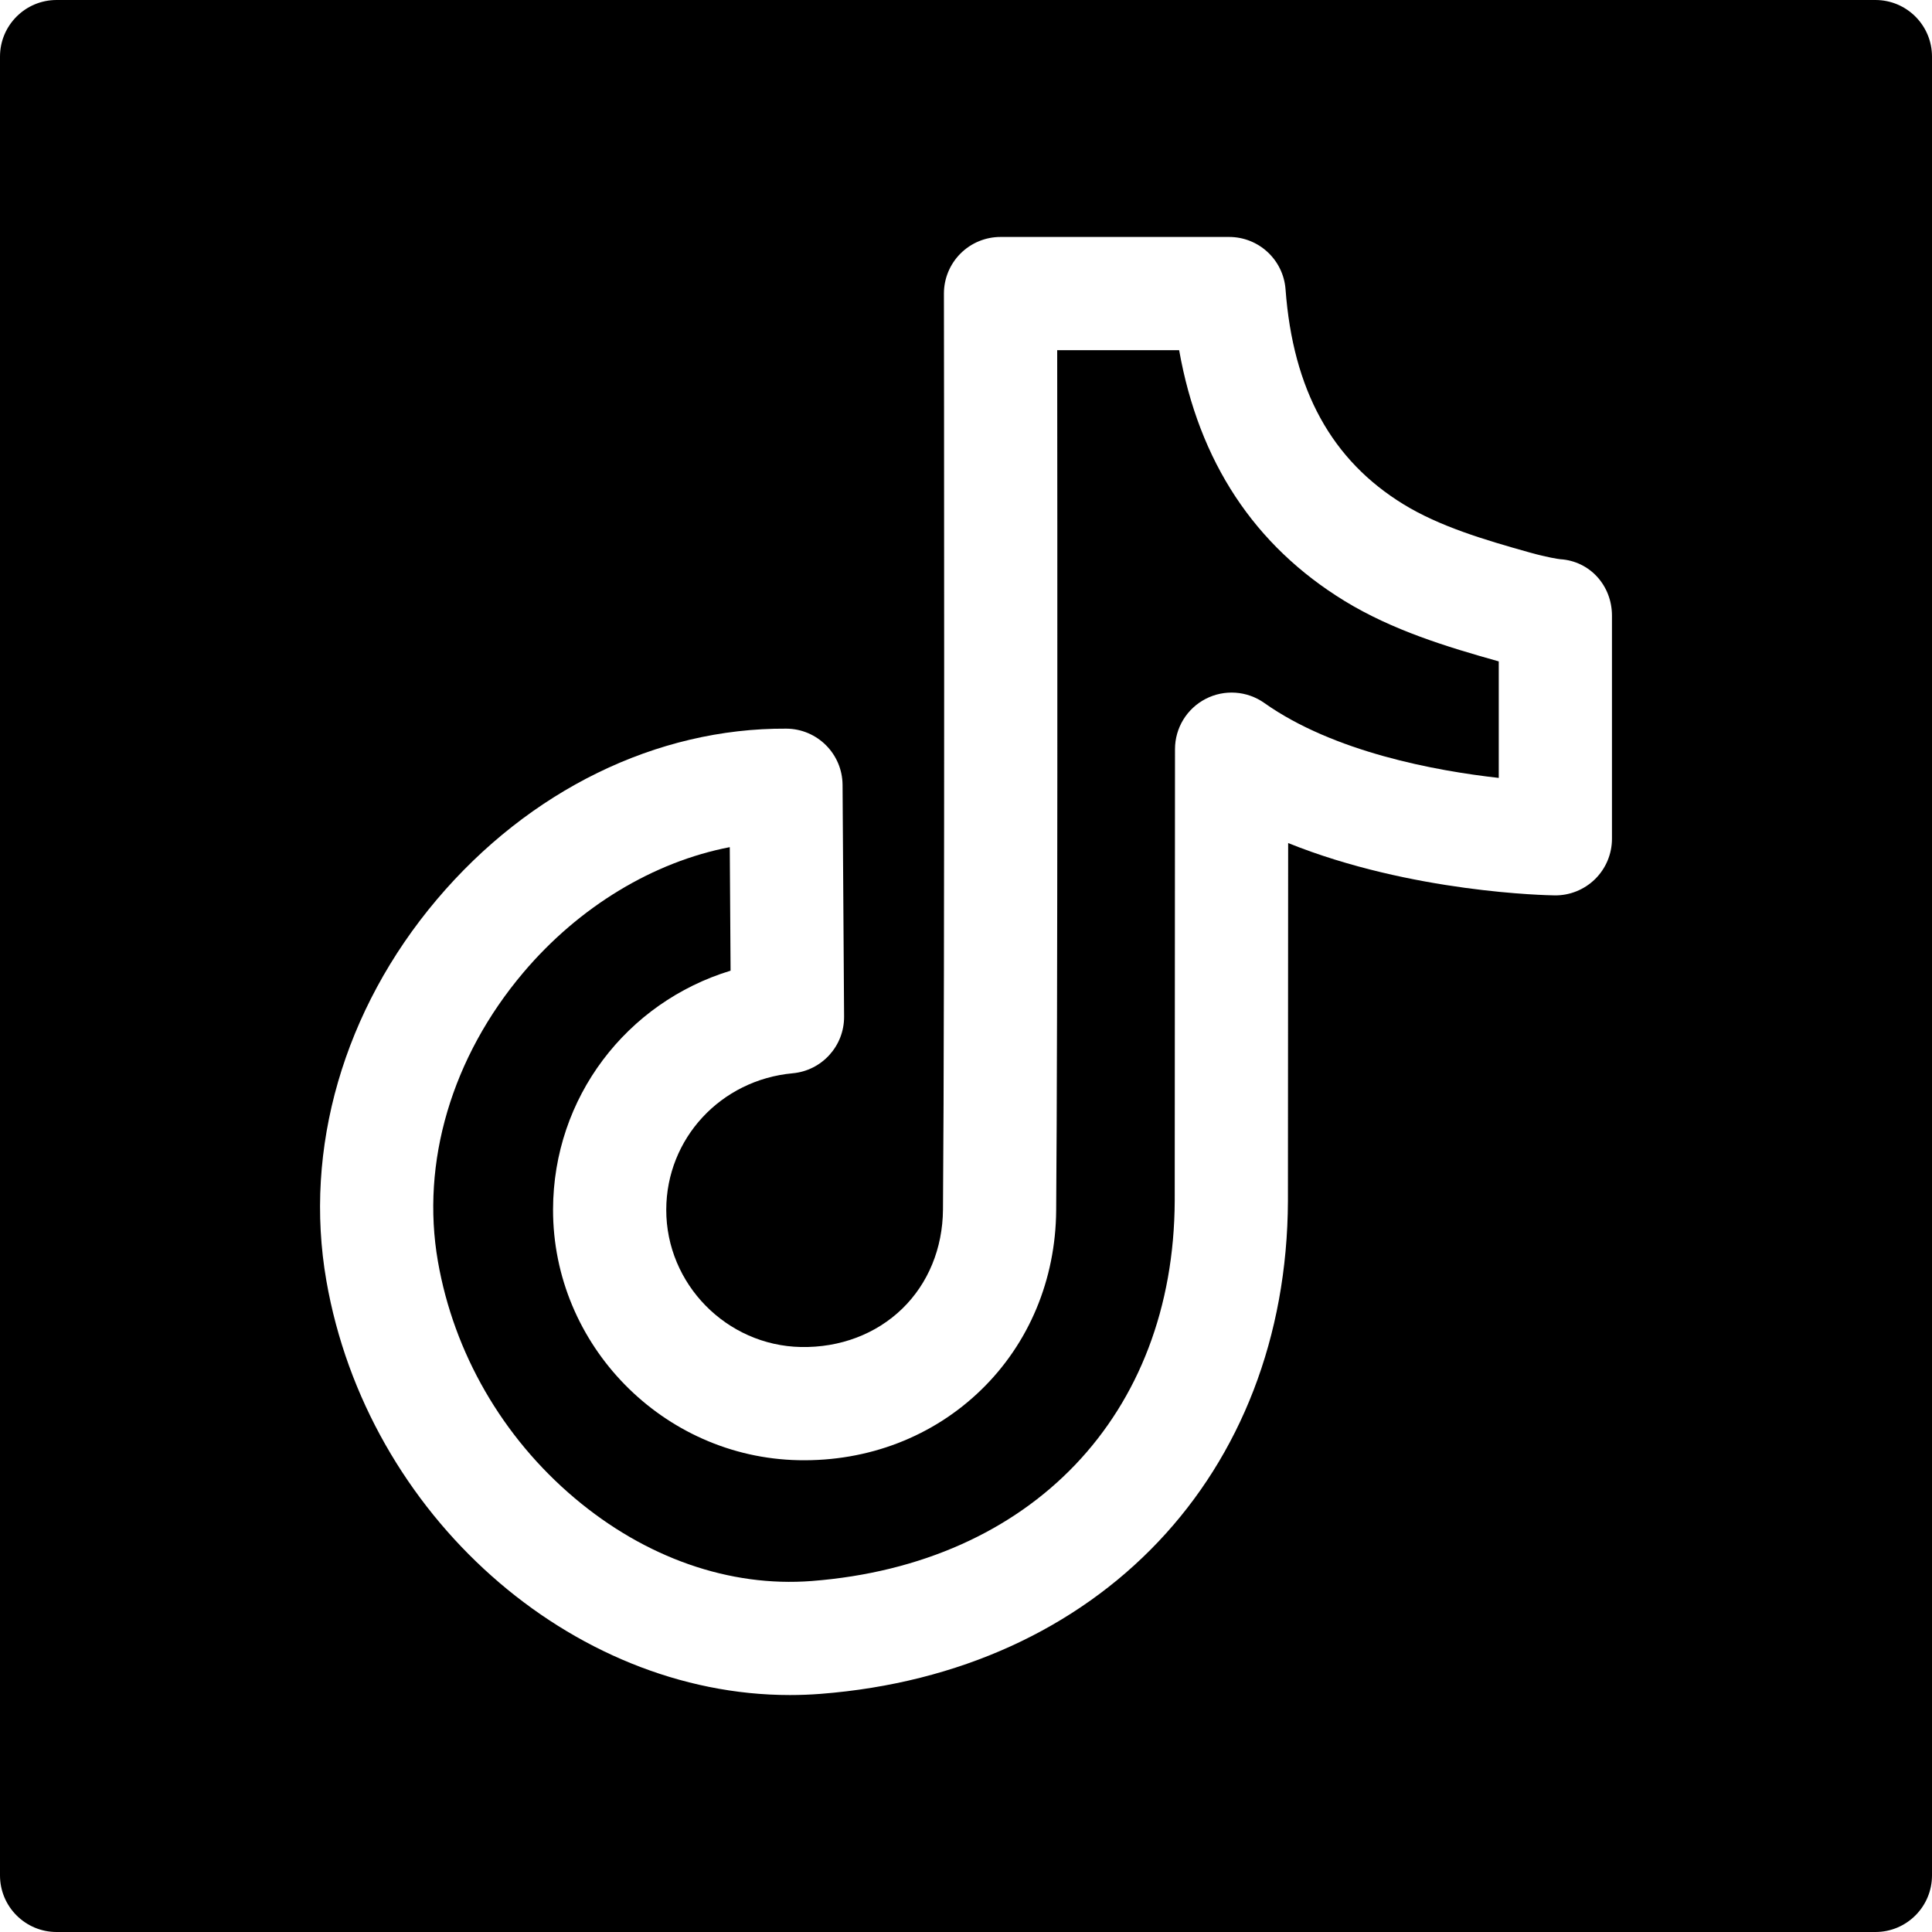
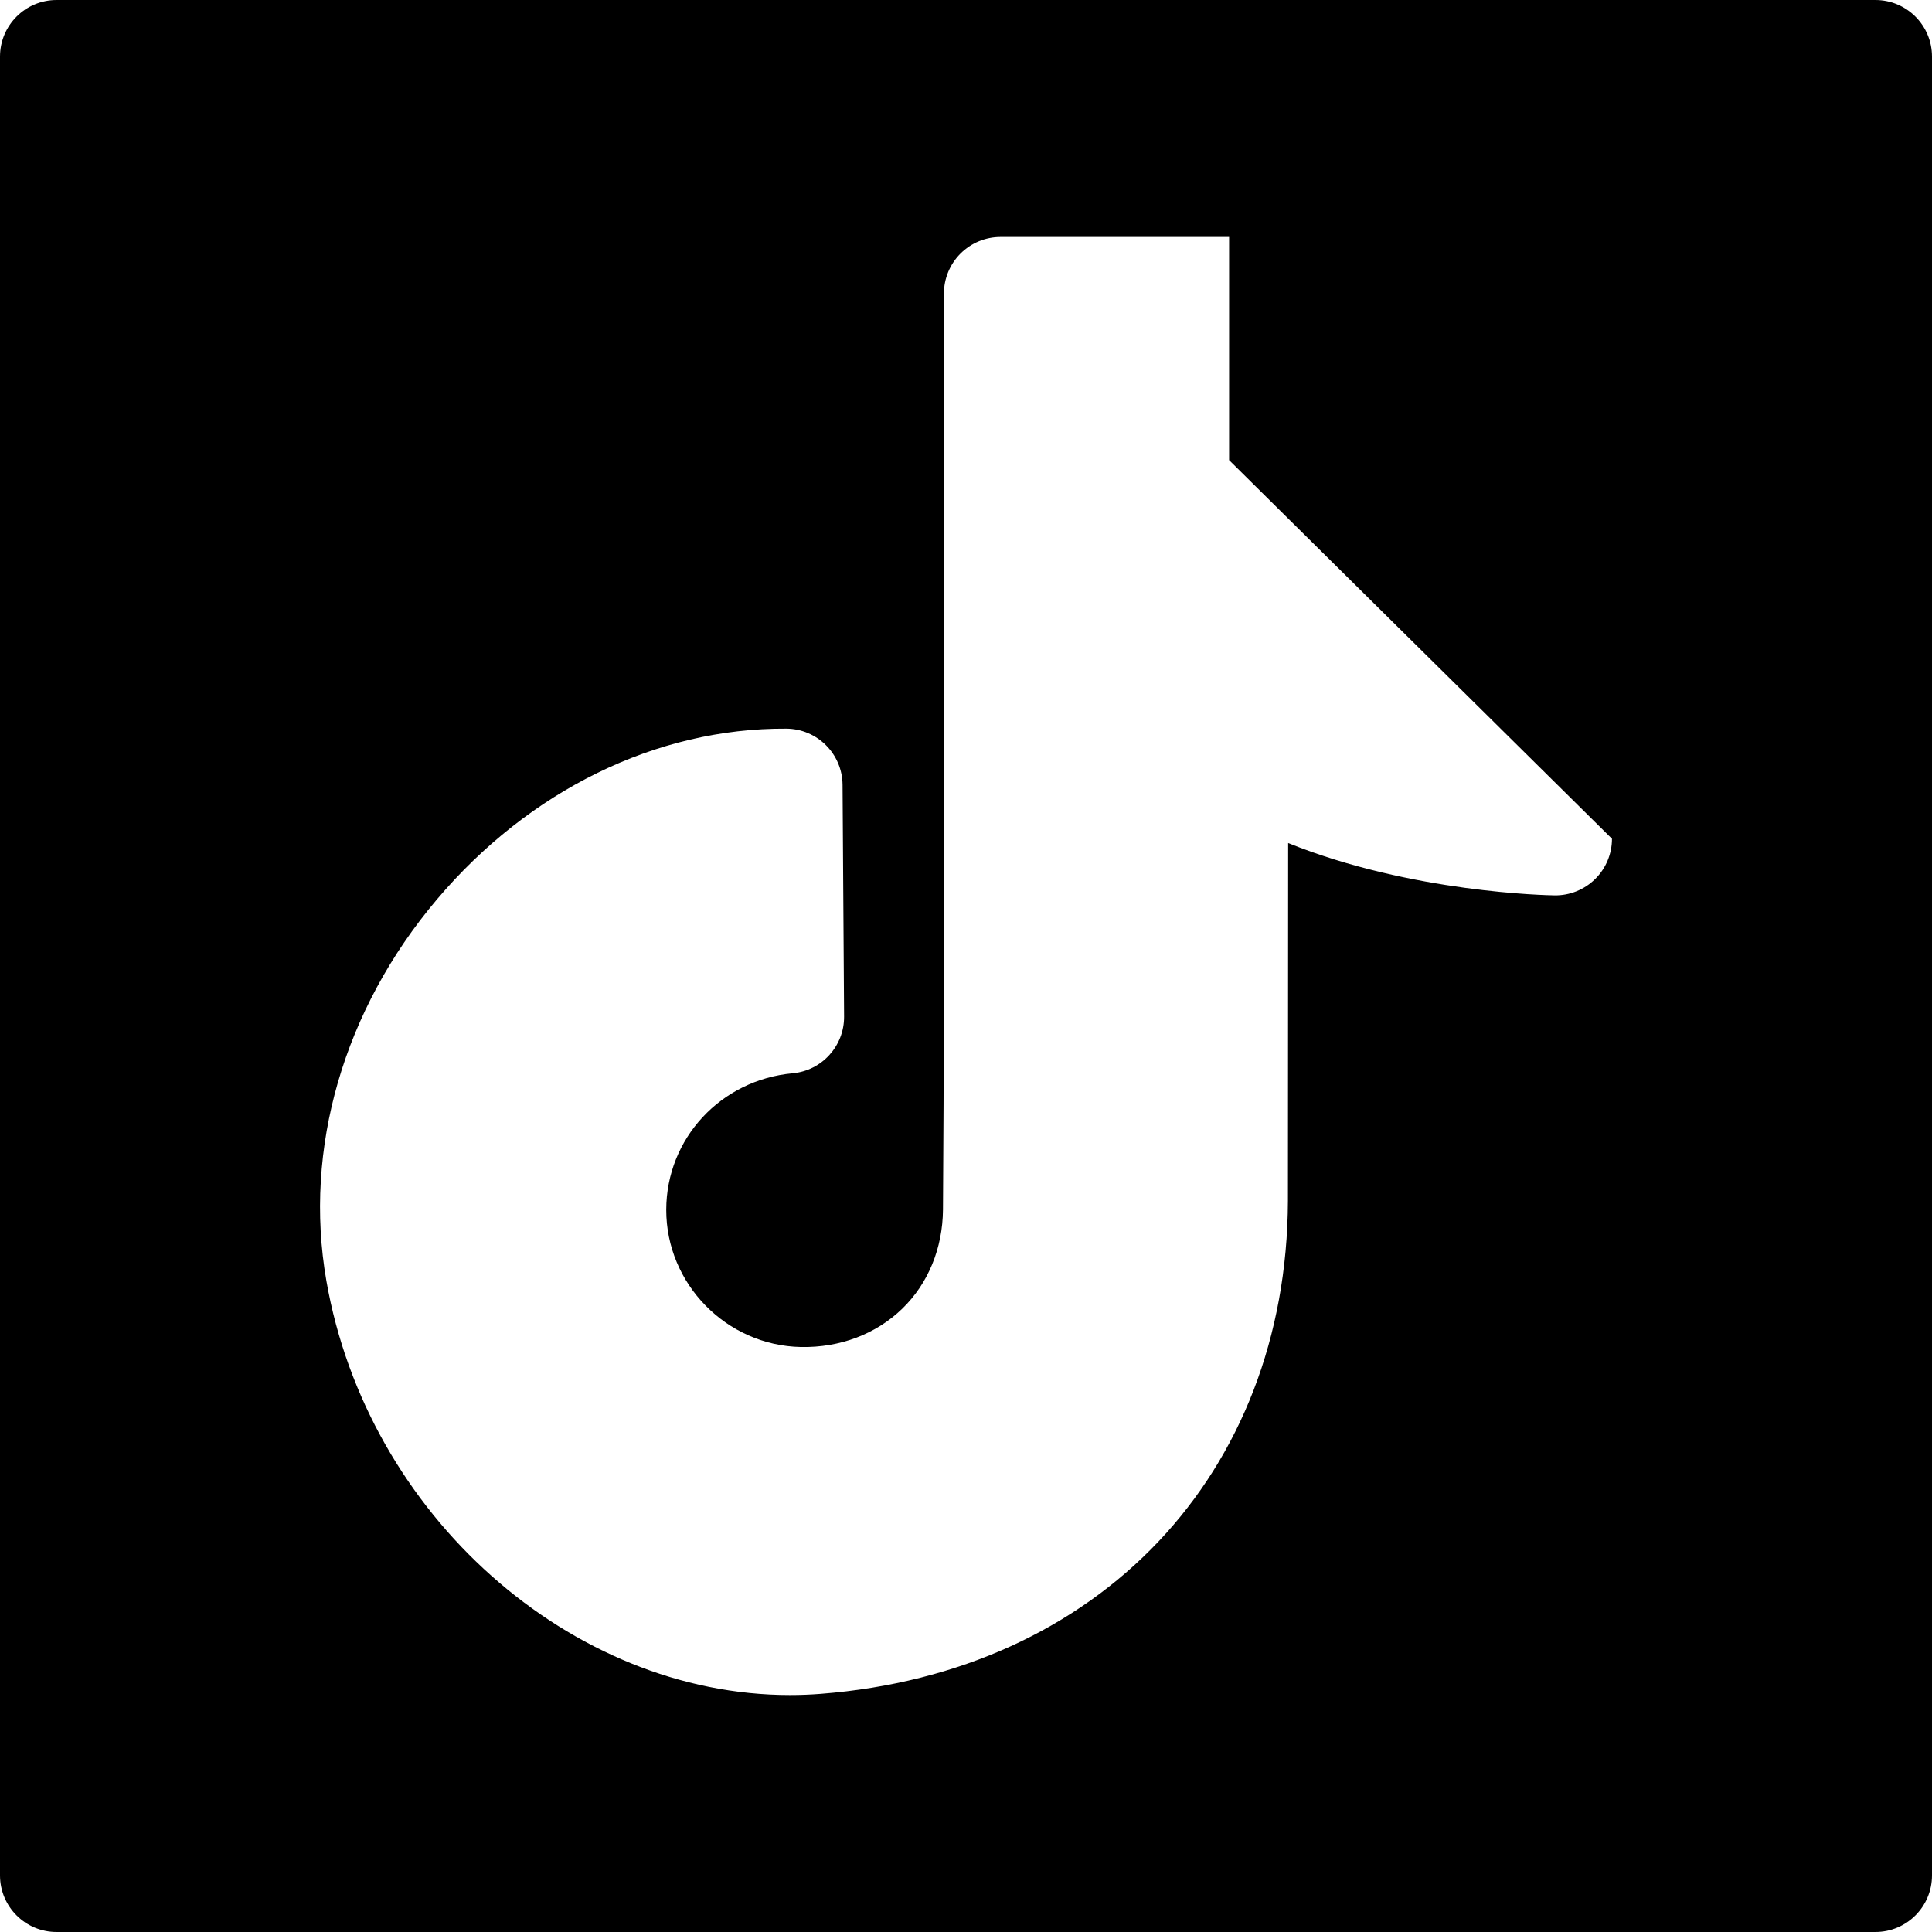
<svg xmlns="http://www.w3.org/2000/svg" id="Capa_1" height="512" viewBox="0 0 512 512" width="512">
-   <path d="m497 0h-482c-8.284 0-15 6.716-15 15v482c0 8.284 6.716 15 15 15h482c8.284 0 15-6.716 15-15v-482c0-8.284-6.716-15-15-15zm-69.812 222.285c0 4.012-1.607 7.857-4.463 10.675-2.855 2.818-6.747 4.382-10.732 4.323-1.886-.024-37.879-.676-70.619-13.867l-.058 94.843c-.303 72.436-50.077 124.912-123.858 130.632-2.709.21-5.422.314-8.119.314-57.907.004-112.02-47.606-122.848-109.802-6.091-34.991 4.578-71.81 29.273-101.016 24.493-28.965 58.273-45.488 92.605-45.286 8.214.044 14.864 6.687 14.918 14.901l.405 61.393c.052 7.79-5.869 14.323-13.626 15.036-19.063 1.752-33.466 17.295-33.502 36.153-.038 19.671 15.968 35.996 35.68 36.389 10.329.204 19.921-3.407 26.884-10.177 6.862-6.672 10.688-15.987 10.771-26.23.499-61.336.253-240.942.25-242.749-.005-3.982 1.572-7.802 4.386-10.62 2.813-2.817 6.633-4.401 10.614-4.401h60.575c7.854 0 14.379 6.059 14.959 13.892 1.975 26.659 12.215 45.298 31.305 56.984 9.459 5.792 21.206 9.336 33.42 12.75 4.774 1.334 7.555 1.713 8.067 1.776 7.897.493 13.712 7.021 13.712 14.947v59.14z" />
-   <path d="m312.484 92.795h-32.317c.048 44.733.146 177.036-.27 228.015-.149 18.323-7.201 35.19-19.857 47.495-12.756 12.402-29.94 19.039-48.395 18.662-35.955-.717-65.15-30.523-65.081-66.441.058-29.707 19.508-54.894 47.048-63.288l-.216-32.735c-20.182 3.891-39.884 15.705-54.724 33.254-18.943 22.403-27.189 50.286-22.626 76.5 4.233 24.315 17.099 46.599 36.228 62.748 18.785 15.858 41.113 23.663 62.863 21.976 58.189-4.512 95.941-44.075 96.177-100.793l.072-119.66c.003-5.605 3.132-10.741 8.111-13.315 4.98-2.575 10.979-2.157 15.555 1.081 18.399 13.024 45.385 17.983 62.134 19.861v-30.881c-13.721-3.838-28.168-8.244-40.863-16.016-23.909-14.636-38.615-36.955-43.839-66.463z" />
+   <path d="m497 0h-482c-8.284 0-15 6.716-15 15v482c0 8.284 6.716 15 15 15h482c8.284 0 15-6.716 15-15v-482c0-8.284-6.716-15-15-15zm-69.812 222.285c0 4.012-1.607 7.857-4.463 10.675-2.855 2.818-6.747 4.382-10.732 4.323-1.886-.024-37.879-.676-70.619-13.867l-.058 94.843c-.303 72.436-50.077 124.912-123.858 130.632-2.709.21-5.422.314-8.119.314-57.907.004-112.02-47.606-122.848-109.802-6.091-34.991 4.578-71.81 29.273-101.016 24.493-28.965 58.273-45.488 92.605-45.286 8.214.044 14.864 6.687 14.918 14.901l.405 61.393c.052 7.79-5.869 14.323-13.626 15.036-19.063 1.752-33.466 17.295-33.502 36.153-.038 19.671 15.968 35.996 35.68 36.389 10.329.204 19.921-3.407 26.884-10.177 6.862-6.672 10.688-15.987 10.771-26.23.499-61.336.253-240.942.25-242.749-.005-3.982 1.572-7.802 4.386-10.62 2.813-2.817 6.633-4.401 10.614-4.401h60.575v59.14z" />
</svg>